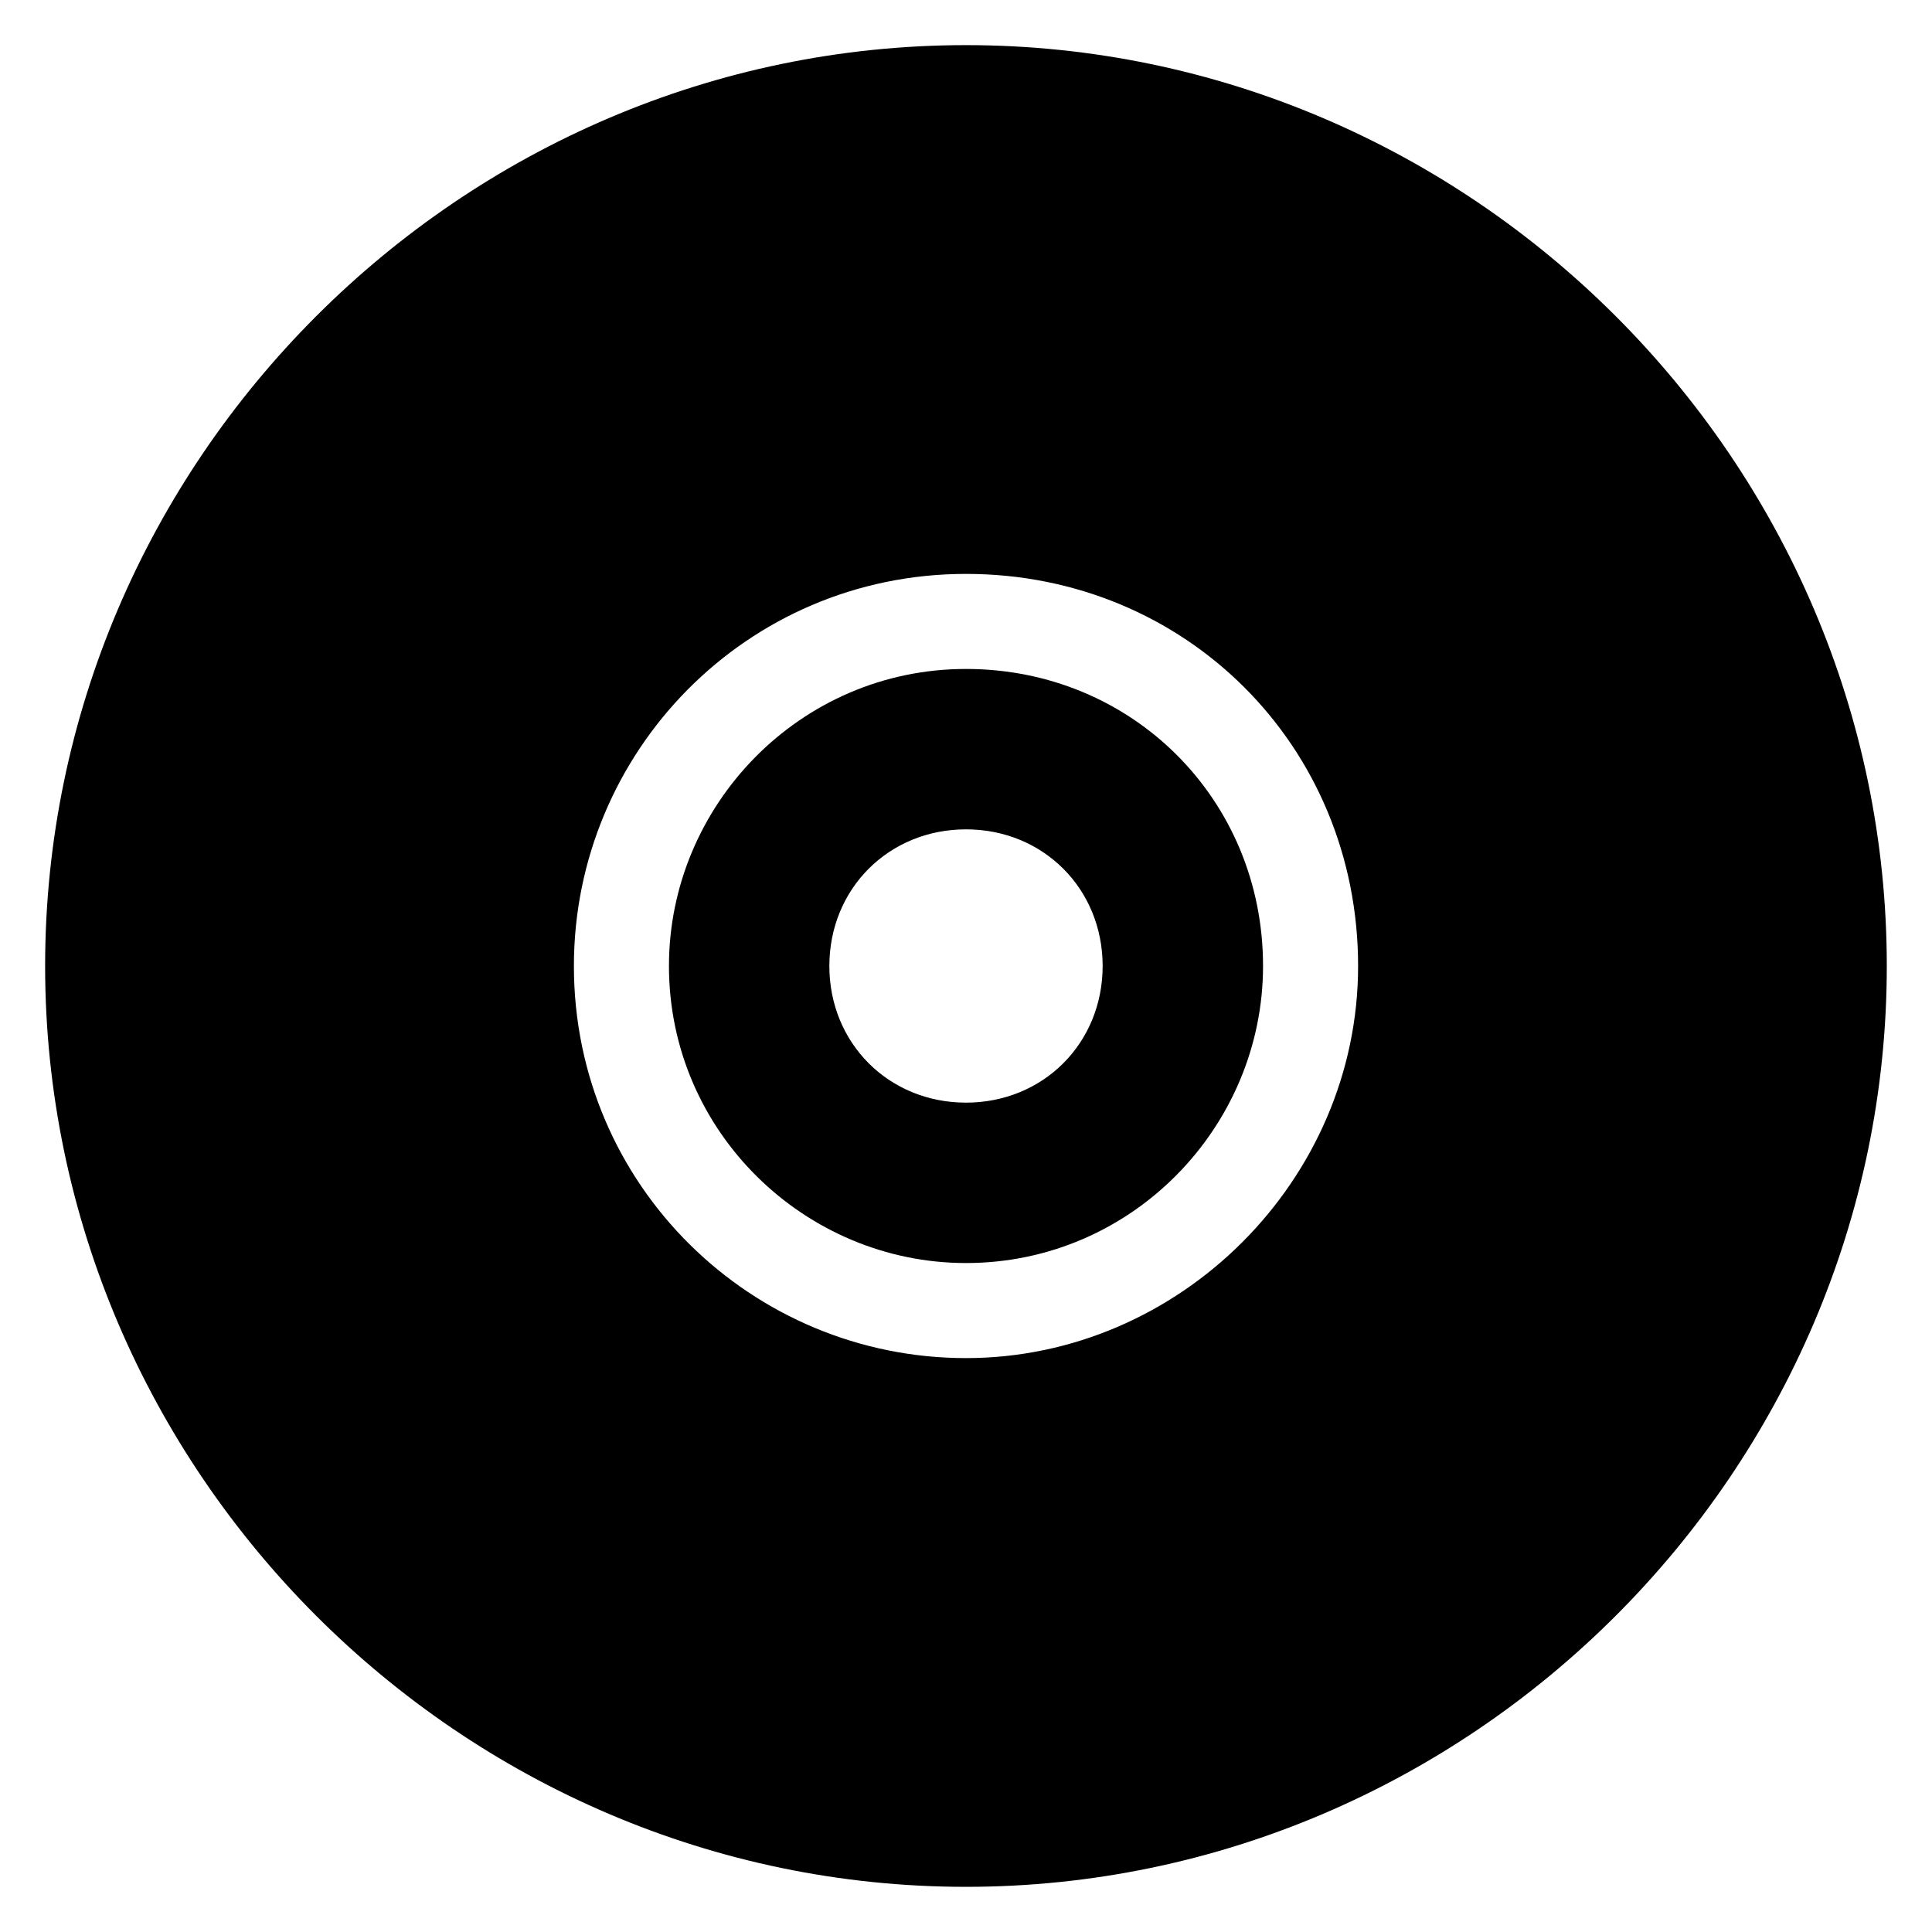
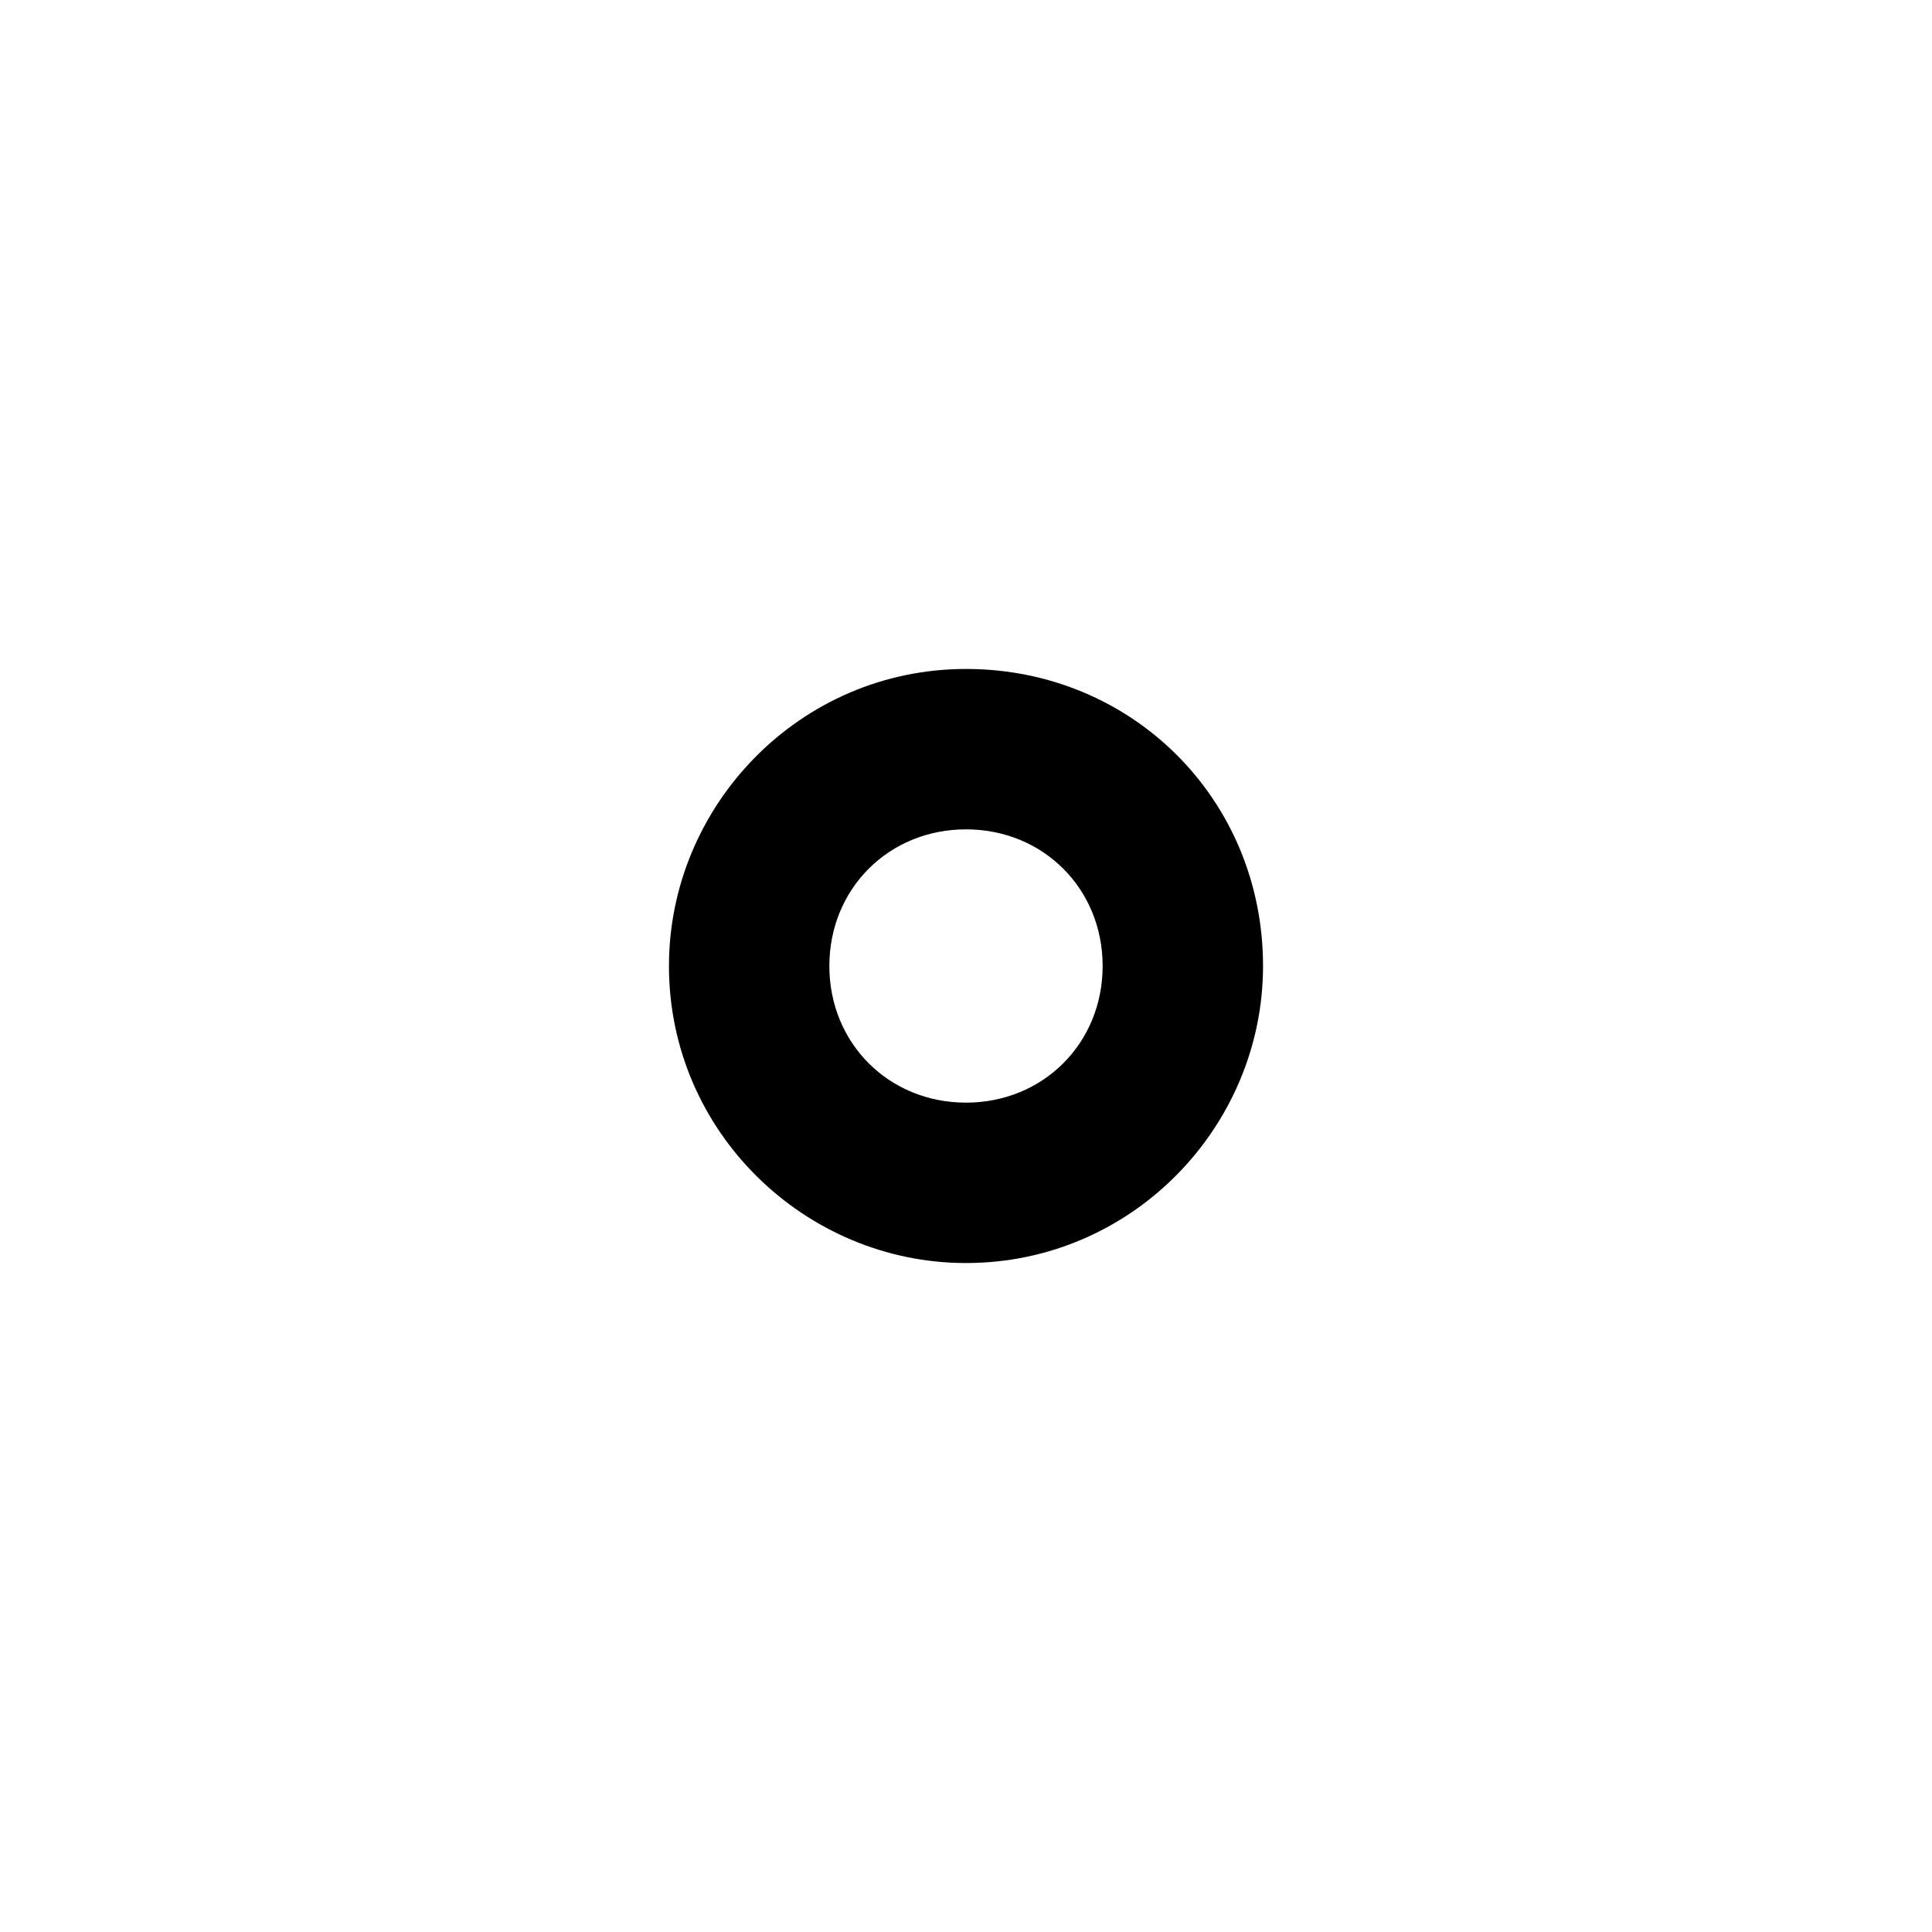
<svg xmlns="http://www.w3.org/2000/svg" fill="#000000" width="800px" height="800px" version="1.1" viewBox="144 144 512 512">
  <g>
    <path d="m400 321.28c-44.082 0-78.719 36.211-78.719 78.719 0 44.082 36.211 78.719 78.719 78.719 44.082 0 78.719-36.211 78.719-78.719 0-44.082-34.637-78.719-78.719-78.719zm0 114.93c-20.469 0-36.211-15.742-36.211-36.211s15.742-36.211 36.211-36.211 36.211 15.742 36.211 36.211c0 20.465-15.746 36.211-36.211 36.211z" />
-     <path d="m400 155.96c-133.82 0-244.04 110.21-244.04 244.04s110.21 244.03 244.03 244.03c133.82 0 244.03-110.21 244.03-244.03 0.004-133.82-110.2-244.04-244.03-244.04zm0 347.95c-56.68 0-103.91-45.656-103.91-103.91 0-56.68 45.656-103.91 103.91-103.91s103.91 45.656 103.91 103.91c0 56.676-47.234 103.91-103.91 103.91z" />
  </g>
</svg>